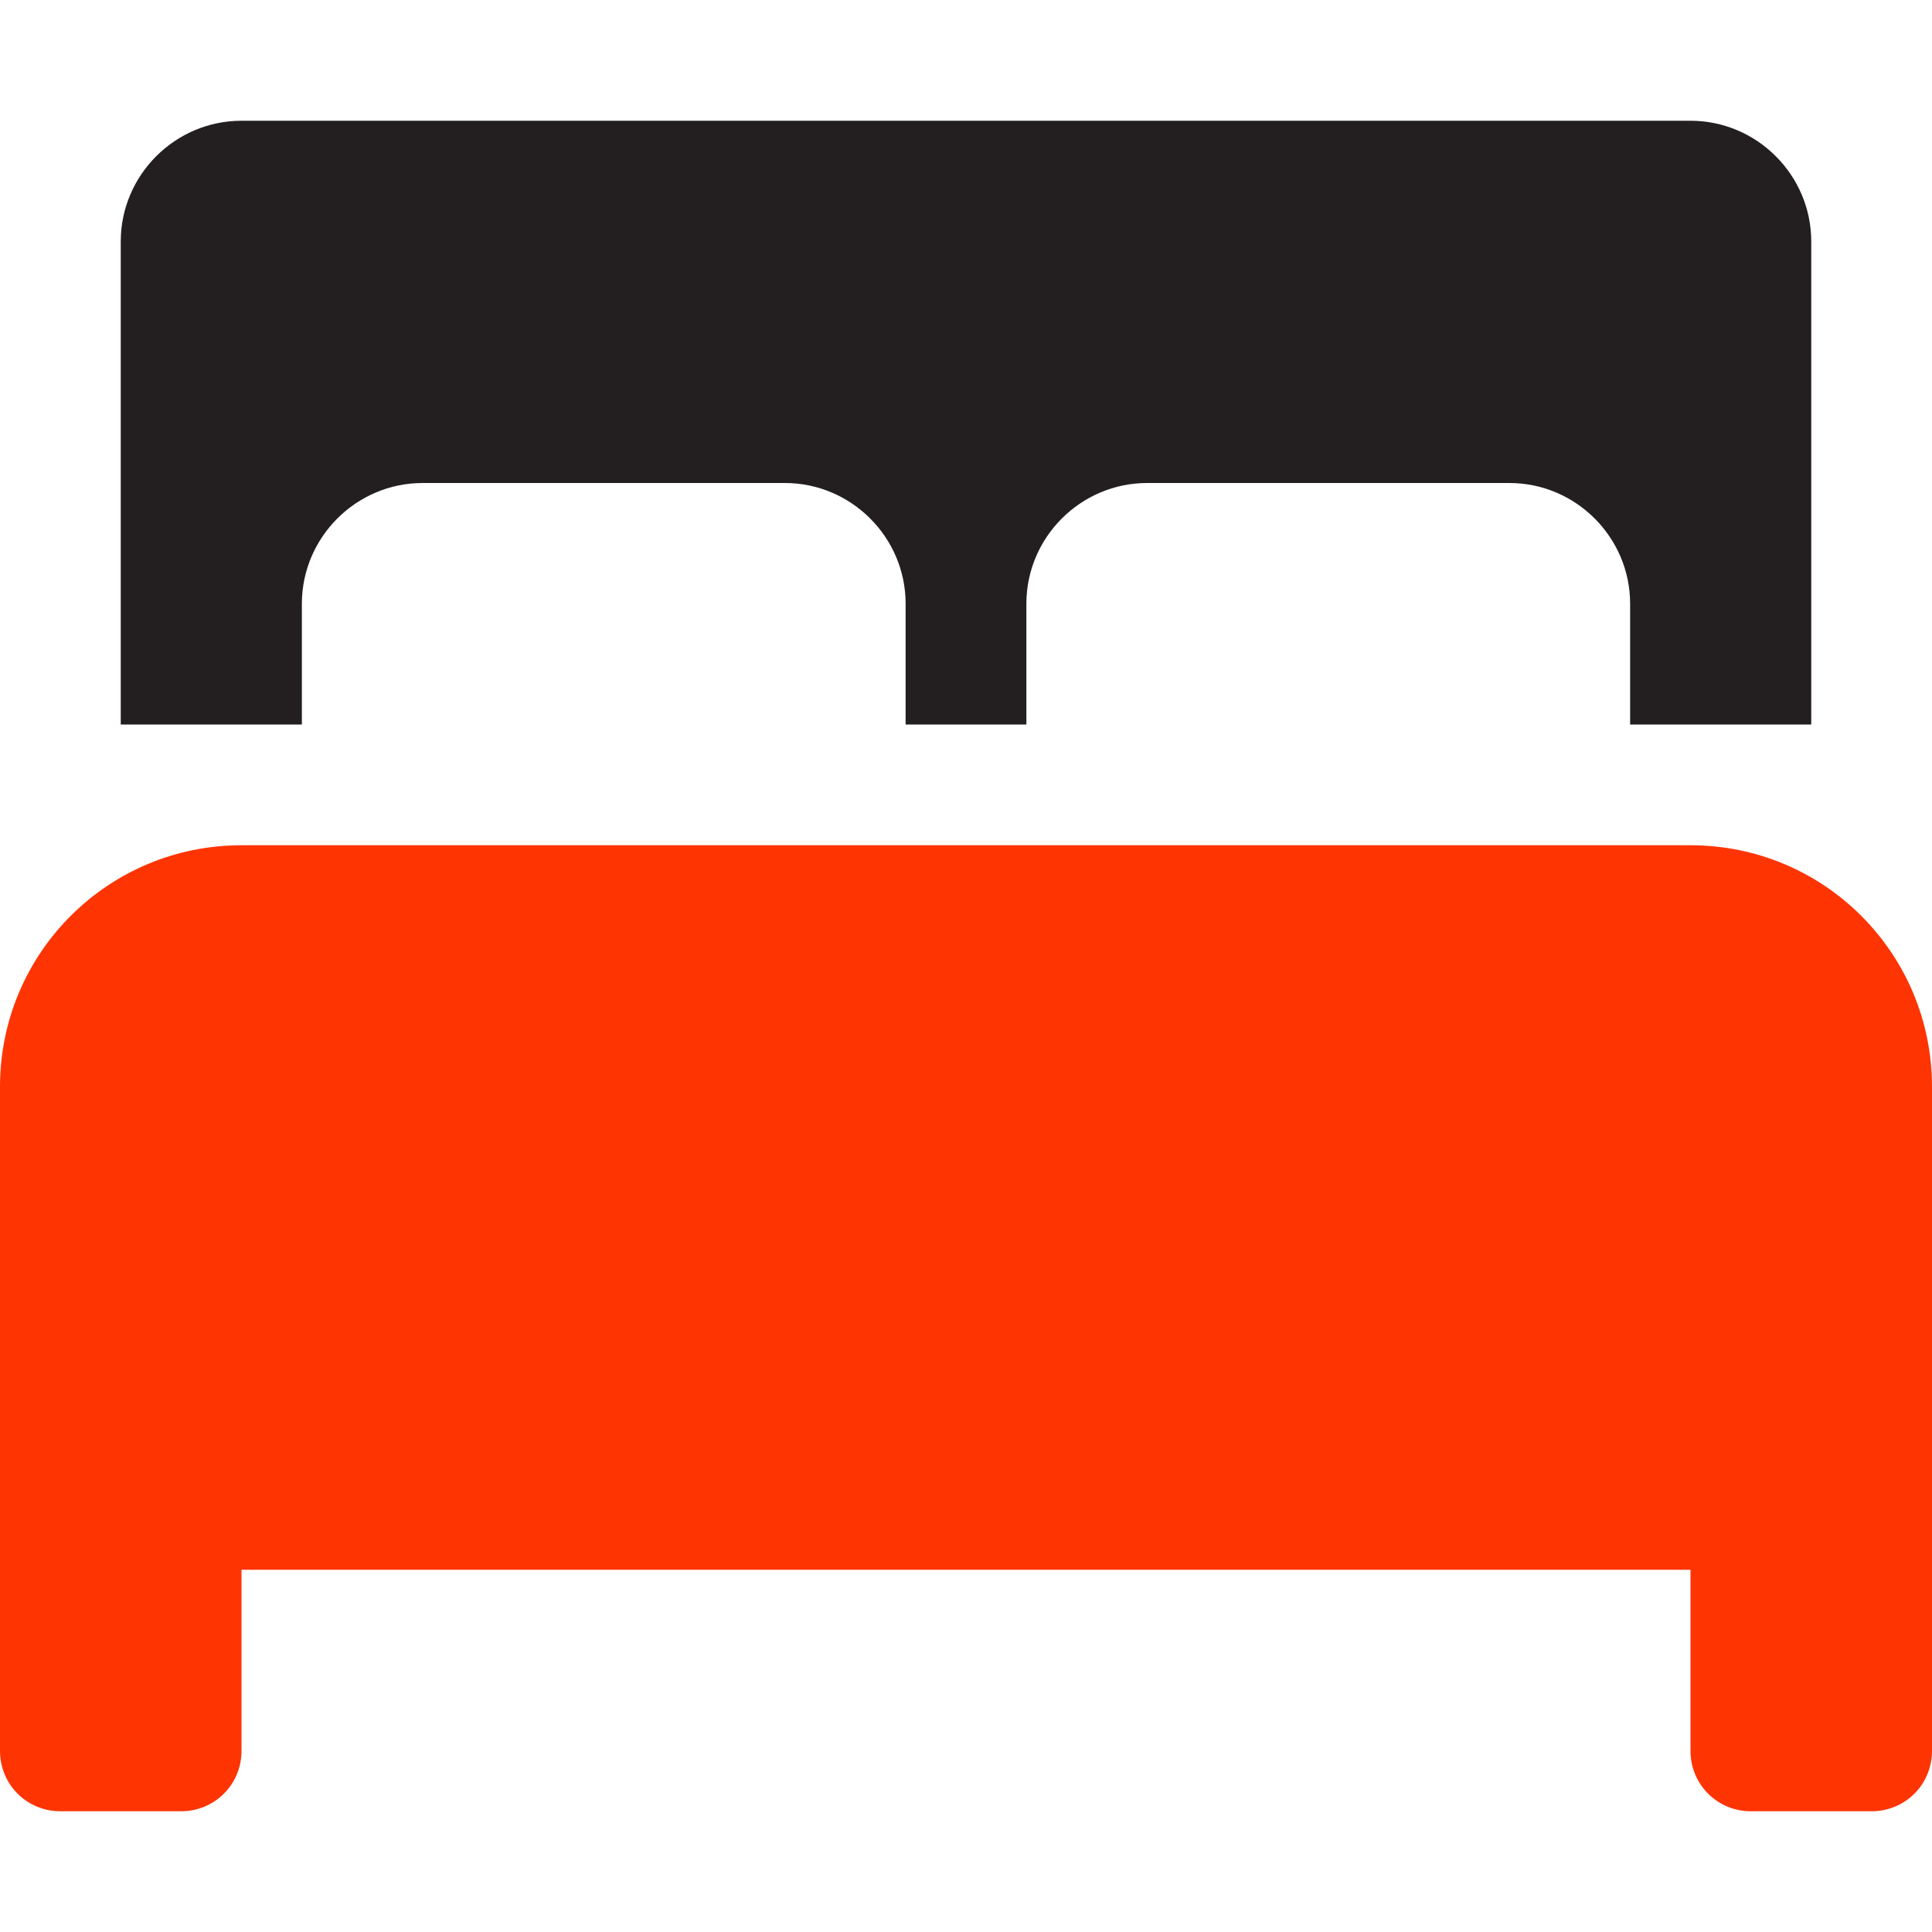
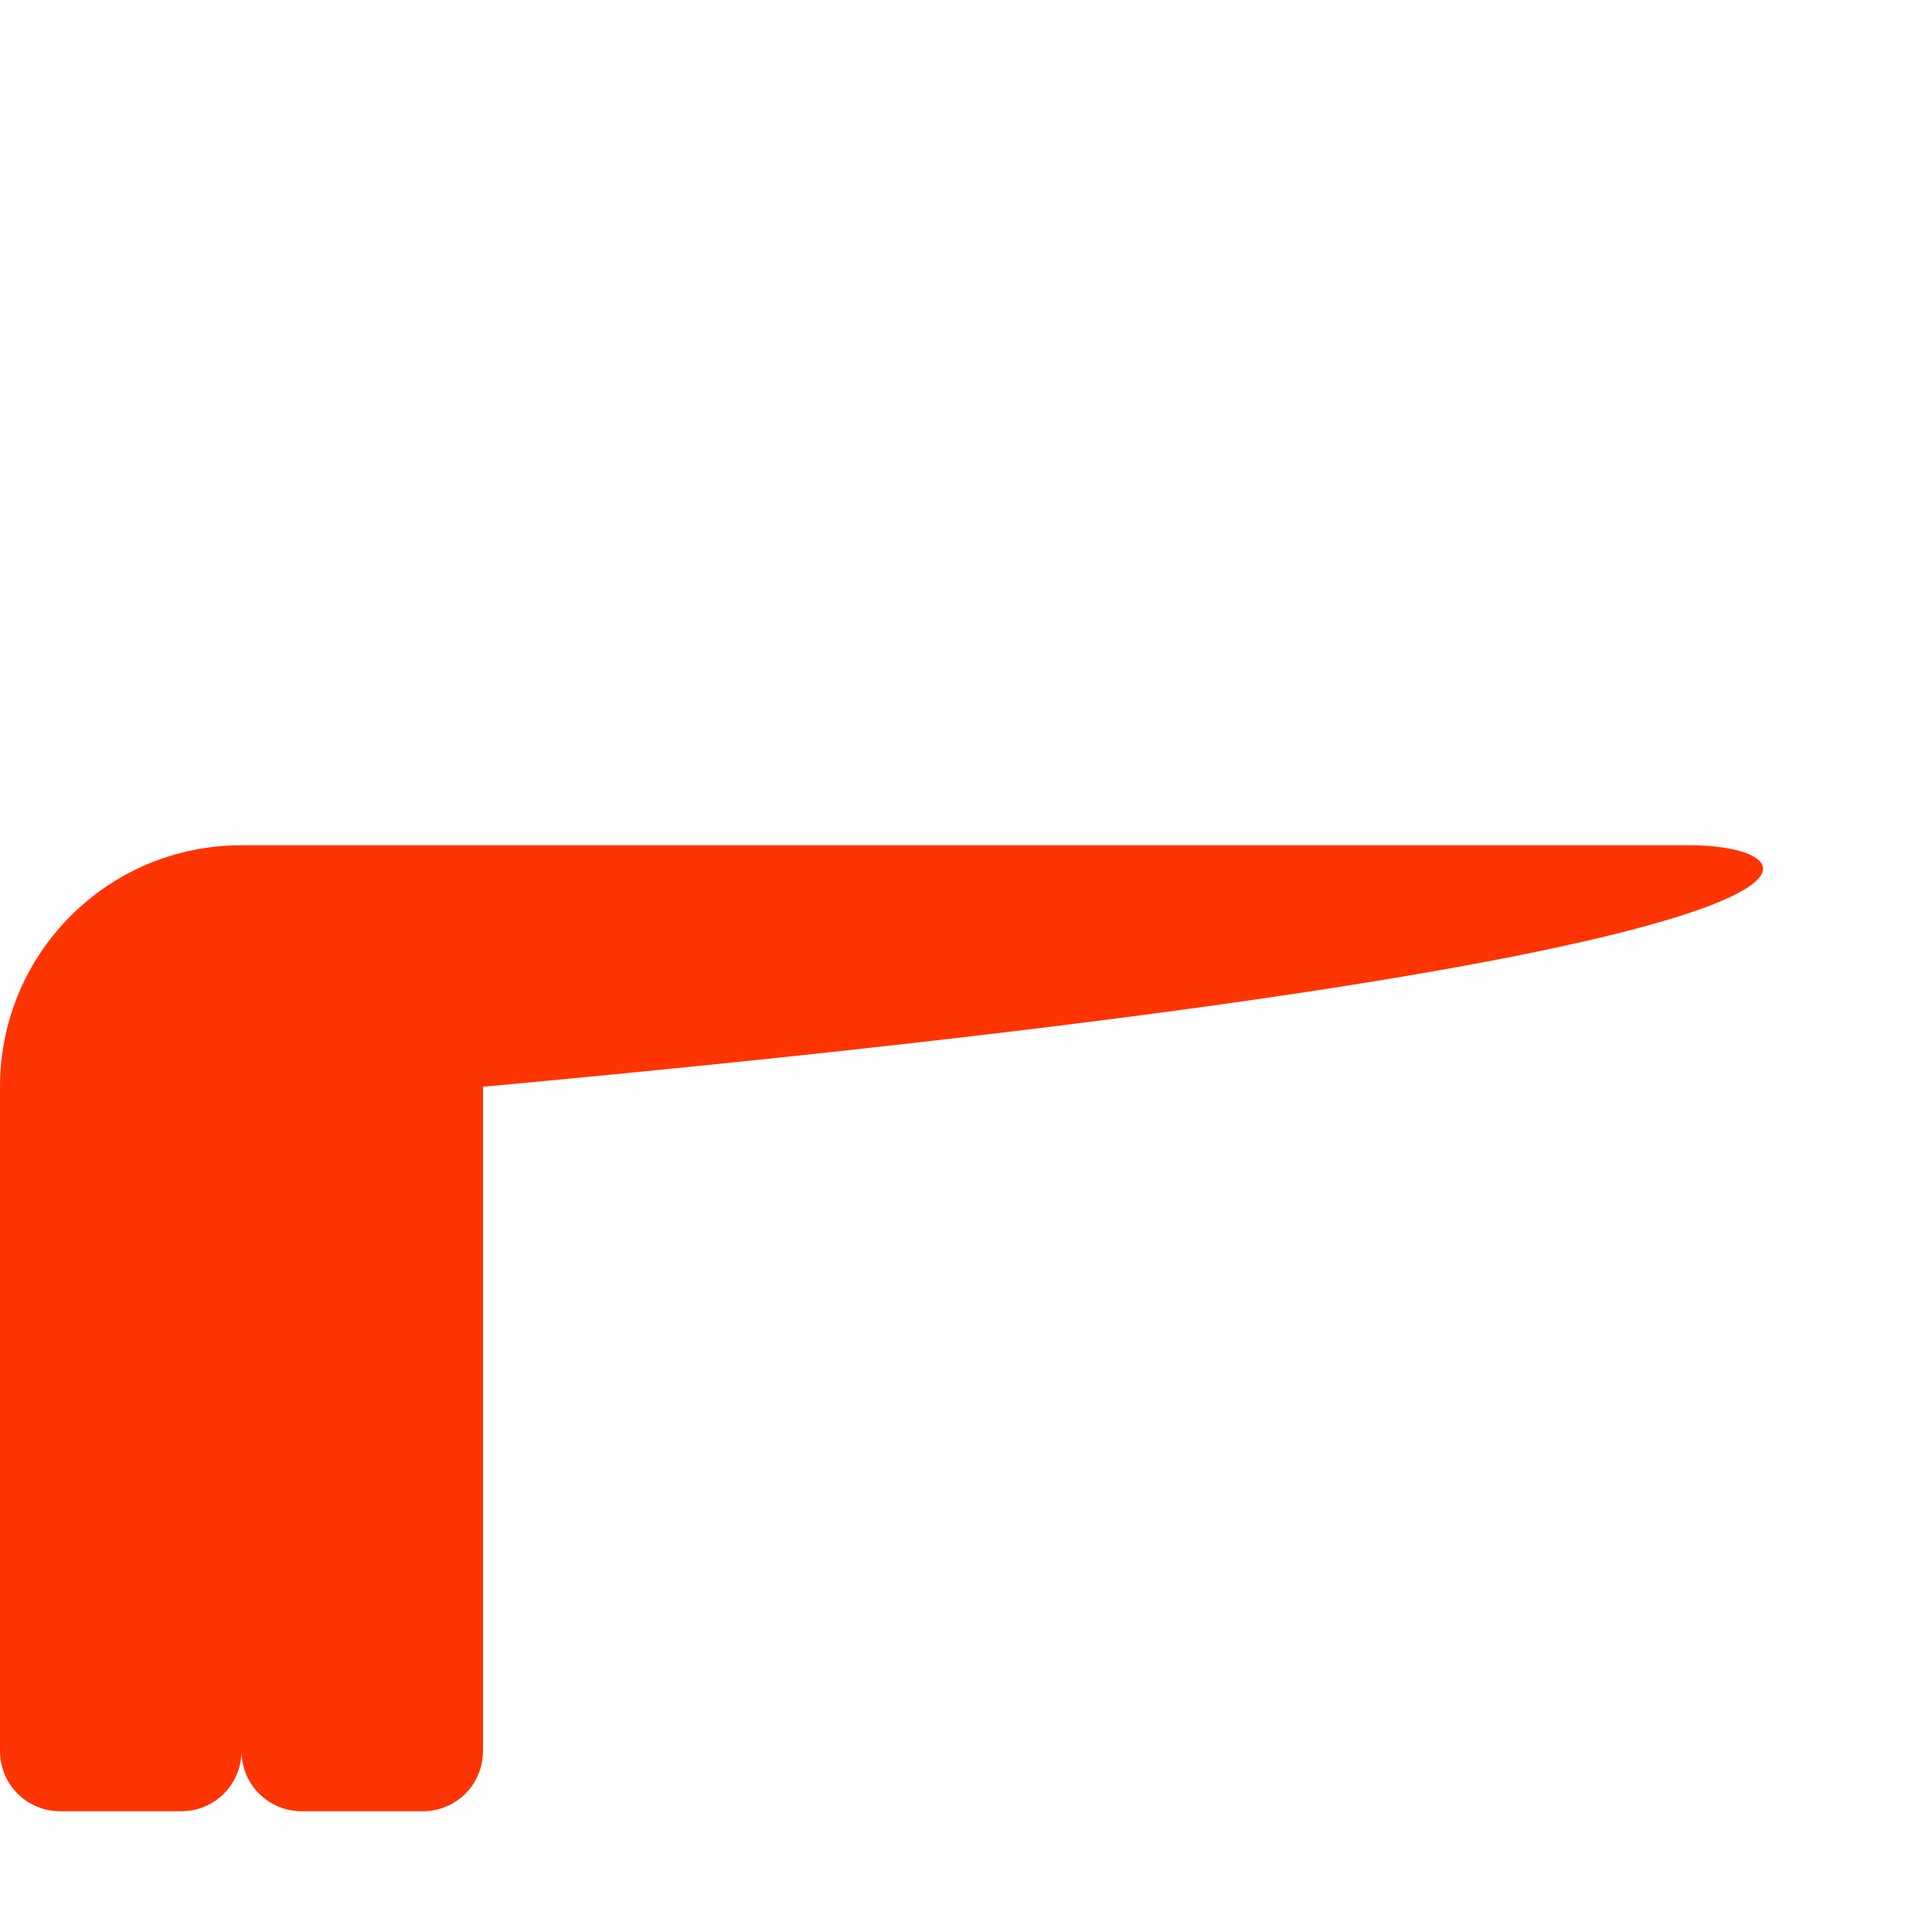
<svg xmlns="http://www.w3.org/2000/svg" version="1.1" id="Camada_1" x="0px" y="0px" viewBox="0 0 512 512" style="enable-background:new 0 0 512 512;" xml:space="preserve">
  <style type="text/css">
	.st0{fill:#FF3403;}
	.st1{fill:#231F20;}
</style>
-   <path class="st0" d="M448,224H64c-35.4,0-64,28.6-64,64v176c0,8.9,7.1,16,16,16h32c8.9,0,16-7.1,16-16v-48h384v48  c0,8.9,7.1,16,16,16h32c8.9,0,16-7.1,16-16V288C512,252.6,483.4,224,448,224z" />
-   <path class="st1" d="M80,160c0-17.6,14.4-32,32-32h96c17.6,0,32,14.4,32,32v32h32v-32c0-17.6,14.4-32,32-32h96c17.6,0,32,14.4,32,32  v32h48V64c0-17.6-14.4-32-32-32H64c-17.6,0-32,14.4-32,32v128h48V160z" />
+   <path class="st0" d="M448,224H64c-35.4,0-64,28.6-64,64v176c0,8.9,7.1,16,16,16h32c8.9,0,16-7.1,16-16v-48v48  c0,8.9,7.1,16,16,16h32c8.9,0,16-7.1,16-16V288C512,252.6,483.4,224,448,224z" />
</svg>